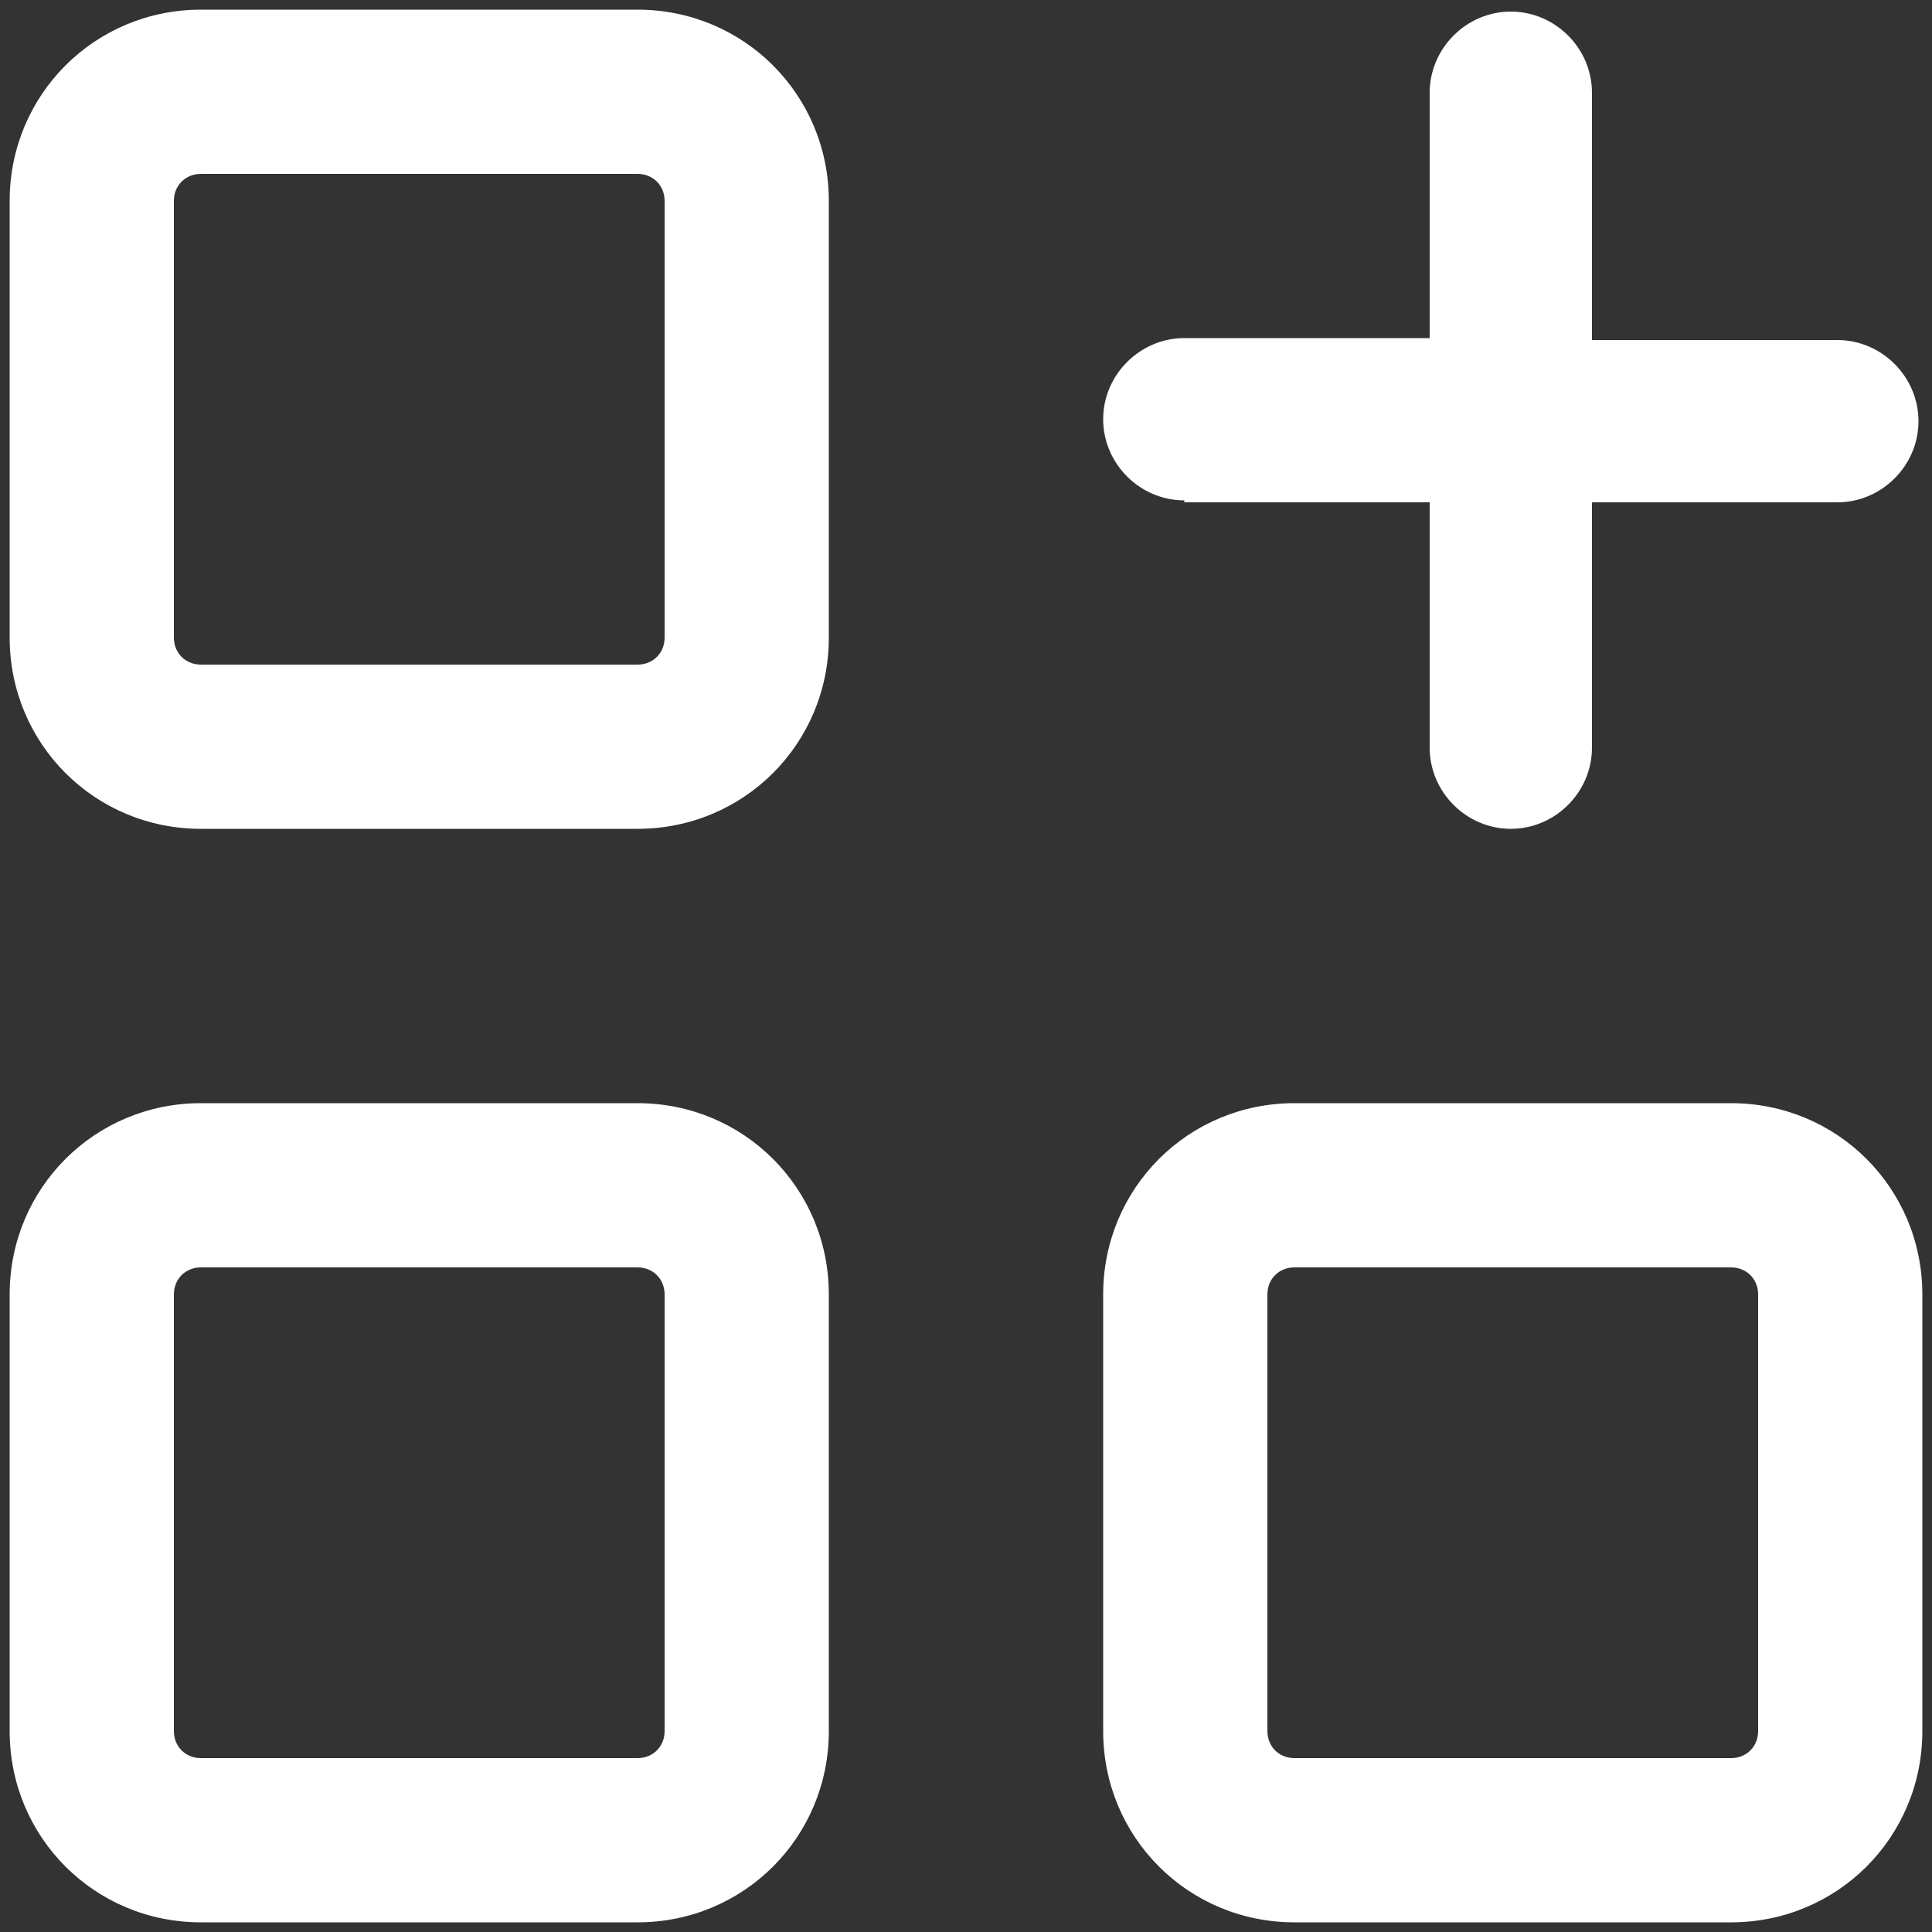
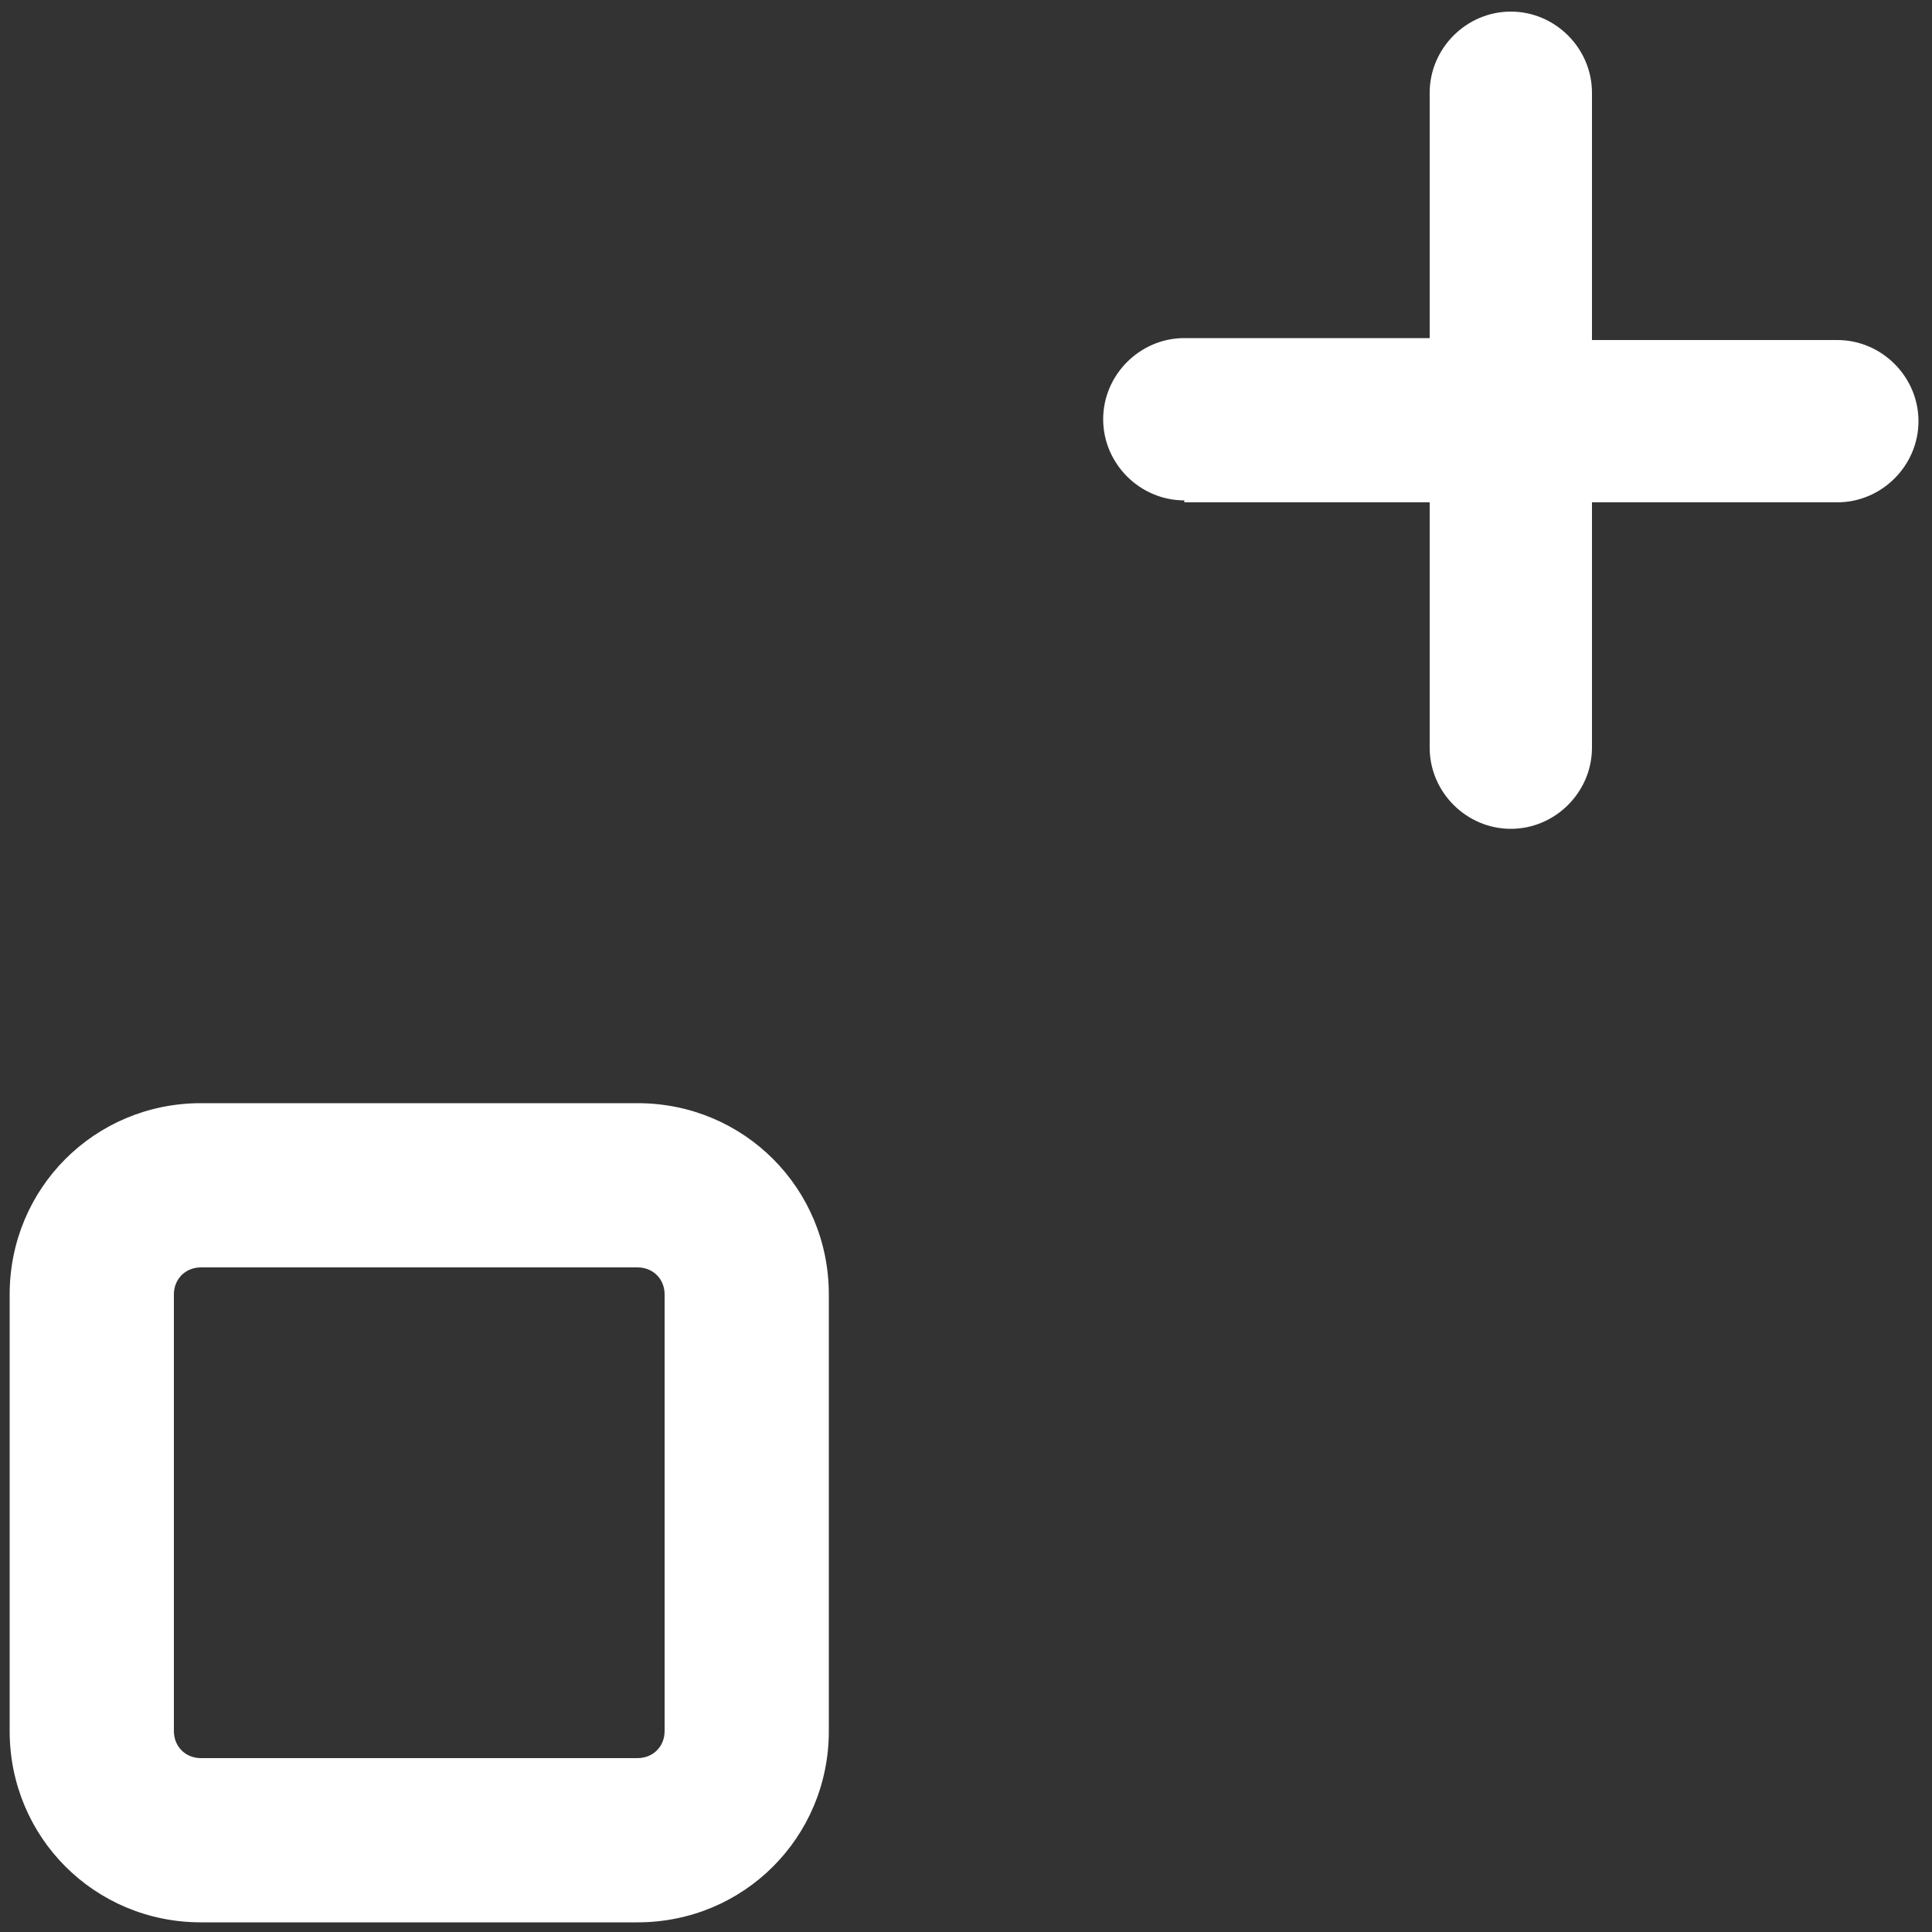
<svg xmlns="http://www.w3.org/2000/svg" id="Calque_1" version="1.1" viewBox="0 0 100 100">
  <rect x="0" y="0" width="100" height="100" fill="#333333" stroke="none" />
  <defs>
    <style> .st0 { fill: #fff; } </style>
  </defs>
-   <path class="st0" d="M33,.5H10.4C4.9.5.5,4.9.5,10.4v22.6c0,5.5,4.4,9.9,9.9,9.9h22.6c5.5,0,9.9-4.4,9.9-9.9V10.4c0-5.5-4.4-9.9-9.9-9.9ZM34.4,33c0,.8-.6,1.4-1.4,1.4H10.4c-.8,0-1.4-.6-1.4-1.4V10.4c0-.8.6-1.4,1.4-1.4h22.6c.8,0,1.4.6,1.4,1.4v22.6Z" />
  <path class="st0" d="M33,57.1H10.4c-5.5,0-9.9,4.4-9.9,9.9v22.6c0,5.5,4.4,9.9,9.9,9.9h22.6c5.5,0,9.9-4.4,9.9-9.9v-22.6c0-5.5-4.4-9.9-9.9-9.9ZM34.4,89.6c0,.8-.6,1.4-1.4,1.4H10.4c-.8,0-1.4-.6-1.4-1.4v-22.6c0-.8.6-1.4,1.4-1.4h22.6c.8,0,1.4.6,1.4,1.4v22.6Z" />
-   <path class="st0" d="M89.6,57.1h-22.6c-5.5,0-9.9,4.4-9.9,9.9v22.6c0,5.5,4.4,9.9,9.9,9.9h22.6c5.5,0,9.9-4.4,9.9-9.9v-22.6c0-5.5-4.4-9.9-9.9-9.9ZM91,89.6c0,.8-.6,1.4-1.4,1.4h-22.6c-.8,0-1.4-.6-1.4-1.4v-22.6c0-.8.6-1.4,1.4-1.4h22.6c.8,0,1.4.6,1.4,1.4v22.6Z" />
  <path class="st0" d="M61.3,26h12.7v12.7c0,2.3,1.9,4.2,4.2,4.2s4.2-1.9,4.2-4.2v-12.7h12.7c2.3,0,4.2-1.9,4.2-4.2s-1.9-4.2-4.2-4.2h-12.7V4.8c0-2.3-1.9-4.2-4.2-4.2s-4.2,1.9-4.2,4.2v12.7h-12.7c-2.3,0-4.2,1.9-4.2,4.2s1.9,4.2,4.2,4.2Z" />
</svg>